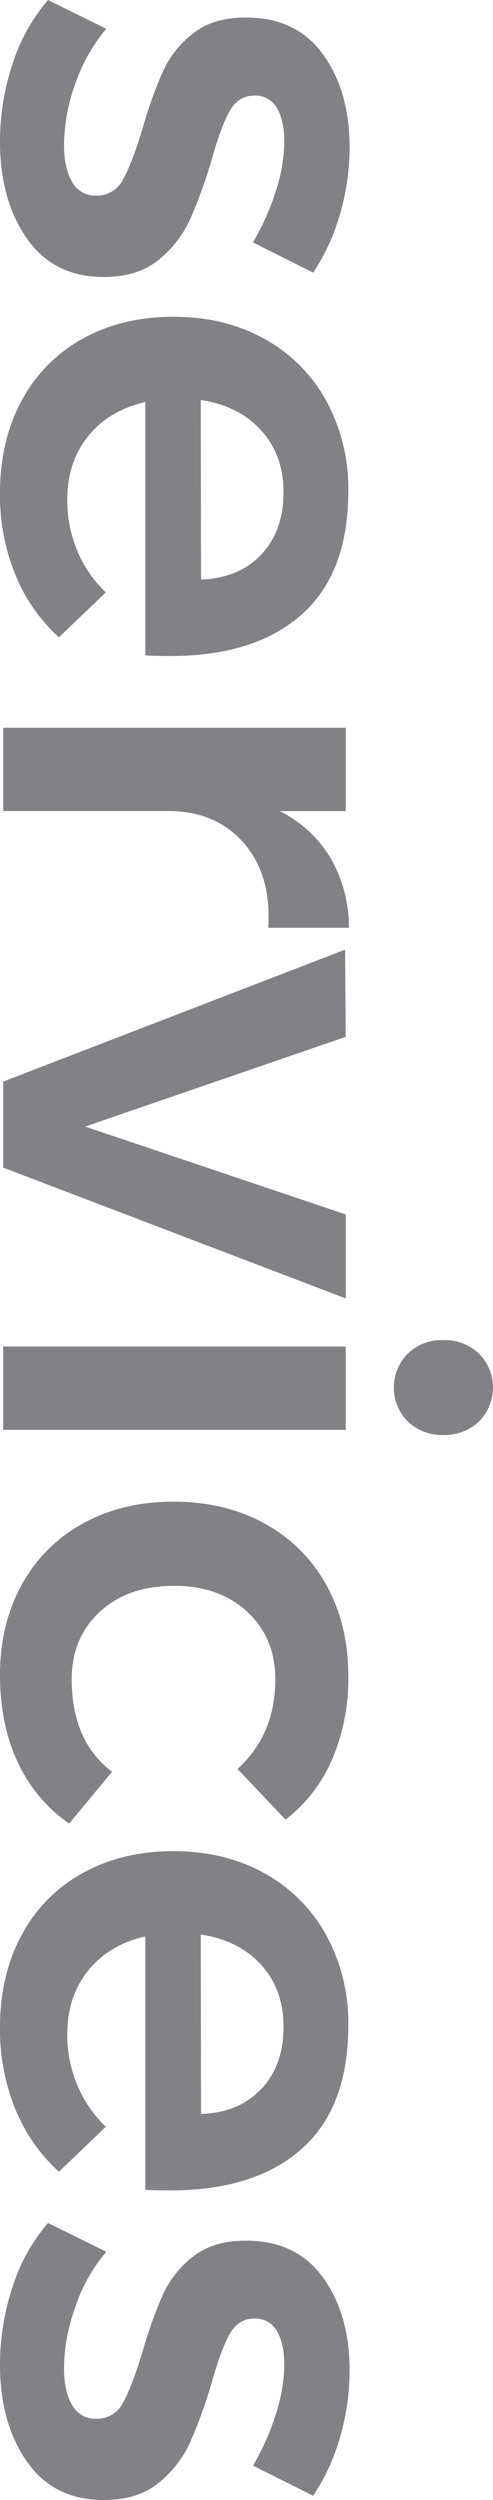
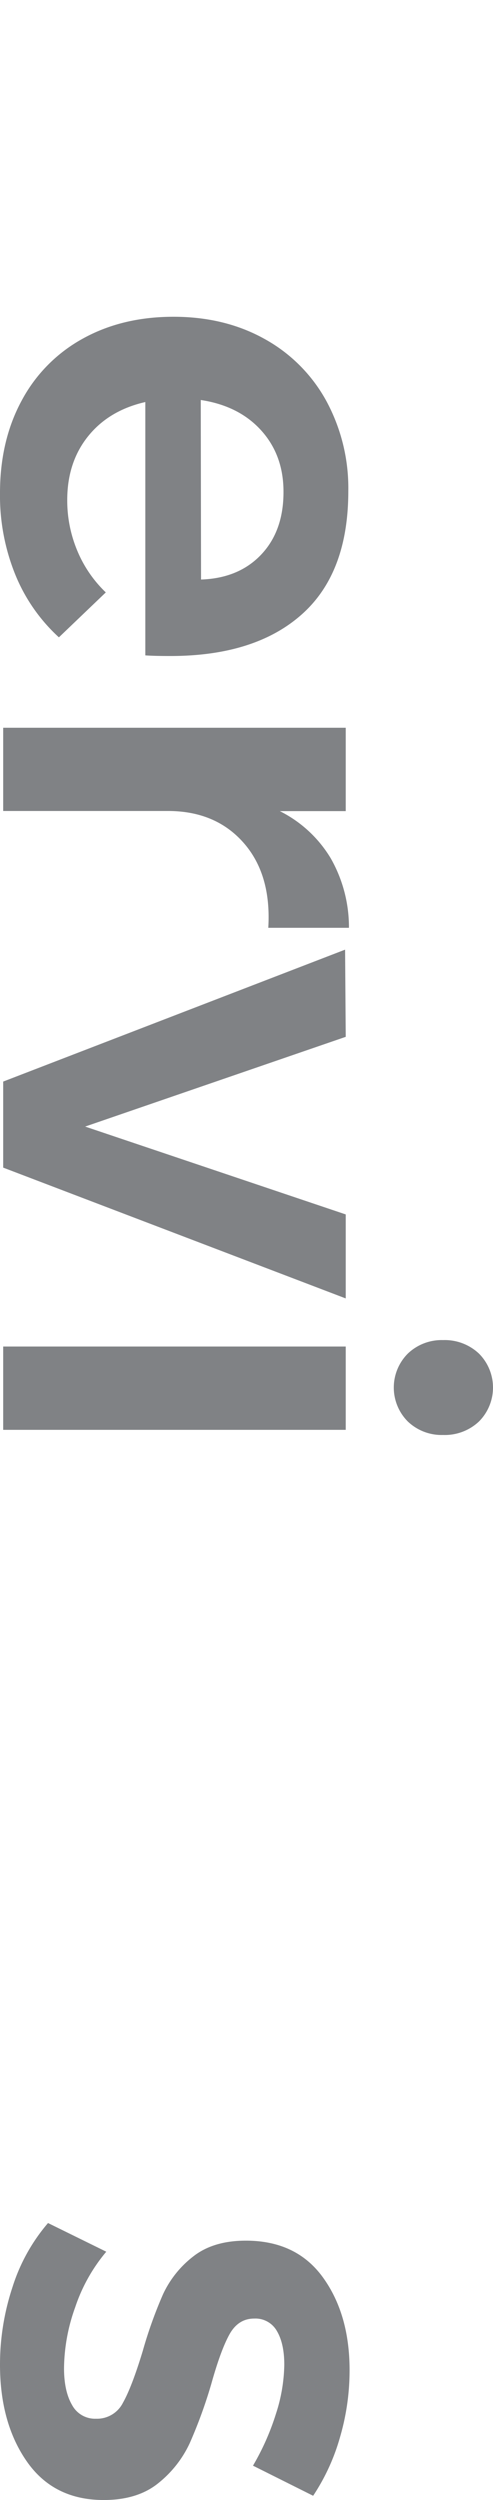
<svg xmlns="http://www.w3.org/2000/svg" viewBox="0 0 154.93 784.51">
  <title>services</title>
  <g id="Livello_2" data-name="Livello 2">
    <g id="grafica">
-       <path d="M86.72,59.86a52,52,0,0,0,2.62-15.39q0-6.64-2.32-10.57A7.72,7.72,0,0,0,79.88,30q-5,0-7.75,4.93T66.4,50.5A150.93,150.93,0,0,1,59.66,69,34.82,34.82,0,0,1,49.8,81.59q-6.54,5.32-17.2,5.33-15.71,0-24.15-12.07T0,44.47A77.24,77.24,0,0,1,3.92,20.12,57.34,57.34,0,0,1,15.09,0L33.4,9.05a53.08,53.08,0,0,0-9.76,17.31,57.79,57.79,0,0,0-3.52,19.11q0,7.24,2.52,11.57a8.17,8.17,0,0,0,7.54,4.33,9.11,9.11,0,0,0,8.45-5q2.82-5,6.24-16.3a138,138,0,0,1,6.34-17.71,32,32,0,0,1,9.46-11.87q6.33-5,16.59-5,15.9,0,24.25,11.57t8.35,29.08a74.51,74.51,0,0,1-3,21,65.18,65.18,0,0,1-8.45,18.41L79.48,76.06A77.53,77.53,0,0,0,86.72,59.86Z" fill="#808285" />
      <path d="M94.77,192.86q-14.68,13-41.25,13c-3.49,0-6.1-.07-7.85-.2V126.16q-11.46,2.61-18,10.76t-6.54,20a40.77,40.77,0,0,0,3.12,15.8,38.54,38.54,0,0,0,9,13.18L18.51,200A54.4,54.4,0,0,1,4.83,180.38,65.94,65.94,0,0,1,0,154.73q0-16.5,6.84-29.08a47.84,47.84,0,0,1,19.22-19.41Q38.44,99.4,54.53,99.4t28.57,6.94a49.16,49.16,0,0,1,19.42,19.42,57.41,57.41,0,0,1,6.94,28.37Q109.46,179.87,94.77,192.86Zm-31.59-11q11.87-.4,18.91-7.84t7-19.72q0-11.47-7-19.22t-19-9.56Z" fill="#808285" />
      <path d="M103.93,269.32a43.65,43.65,0,0,1,5.73,21.83H84.31q1-16.71-7.75-26.66t-23.64-10H1V228.37H108.65v26.16H87.93A39,39,0,0,1,103.93,269.32Z" fill="#808285" />
      <path d="M108.45,298l.2,27.36L26.76,353.52l81.89,27.57v26.36L1,366.4v-27Z" fill="#808285" />
      <path d="M108.65,422.54v26.15H1V422.54Zm41.86,23.54a15.66,15.66,0,0,1-11.27,4.22,15.38,15.38,0,0,1-11.07-4.22,15.08,15.08,0,0,1,0-21.33,15.39,15.39,0,0,1,11.07-4.23,15.67,15.67,0,0,1,11.27,4.23,15.08,15.08,0,0,1,0,21.33Z" fill="#808285" />
-       <path d="M86.52,527q0-13.08-8.85-21.23t-22.94-8.14q-14.49,0-23.34,8.14T22.54,527q0,19.32,12.67,29L21.73,572.23a47.57,47.57,0,0,1-16.1-19.11Q0,541.24,0,525.55q0-15.88,6.84-28.27a48.15,48.15,0,0,1,19.22-19.21q12.38-6.84,28.47-6.84,16.29,0,28.77,6.94a48.66,48.66,0,0,1,19.32,19.32q6.84,12.36,6.84,28.47a64.11,64.11,0,0,1-5.13,26.25A47.46,47.46,0,0,1,89.74,571l-15.09-15.9Q86.52,544.27,86.52,527Z" fill="#808285" />
-       <path d="M94.77,674.35q-14.68,13-41.25,13c-3.49,0-6.1-.07-7.85-.2V607.65q-11.46,2.61-18,10.76t-6.54,20a40.77,40.77,0,0,0,3.12,15.8,38.54,38.54,0,0,0,9,13.18L18.51,681.49A54.4,54.4,0,0,1,4.83,661.87,65.94,65.94,0,0,1,0,636.22q0-16.5,6.84-29.07a47.8,47.8,0,0,1,19.22-19.42q12.38-6.84,28.47-6.84t28.57,6.94a49.16,49.16,0,0,1,19.42,19.42,57.41,57.41,0,0,1,6.94,28.37Q109.46,661.36,94.77,674.35Zm-31.59-11Q75,663,82.09,655.54t7-19.72q0-11.48-7-19.22t-19-9.56Z" fill="#808285" />
      <path d="M86.72,757.45a52,52,0,0,0,2.62-15.39q0-6.64-2.32-10.57a7.72,7.72,0,0,0-7.14-3.92q-5,0-7.75,4.93T66.4,748.09a150.7,150.7,0,0,1-6.74,18.51,34.86,34.86,0,0,1-9.86,12.58q-6.54,5.33-17.2,5.33-15.71,0-24.15-12.07T0,742.06a77.24,77.24,0,0,1,3.92-24.35,57.34,57.34,0,0,1,11.17-20.12l18.31,9A53.08,53.08,0,0,0,23.64,724a57.79,57.79,0,0,0-3.52,19.11q0,7.25,2.52,11.57A8.18,8.18,0,0,0,30.18,759a9.11,9.11,0,0,0,8.45-5q2.82-5,6.24-16.3a138,138,0,0,1,6.34-17.71,32,32,0,0,1,9.46-11.87q6.33-5,16.59-5,15.9,0,24.25,11.57t8.35,29.08a74.56,74.56,0,0,1-3,21,65.18,65.18,0,0,1-8.45,18.41l-18.91-9.45A77.76,77.76,0,0,0,86.72,757.45Z" fill="#808285" />
    </g>
  </g>
</svg>